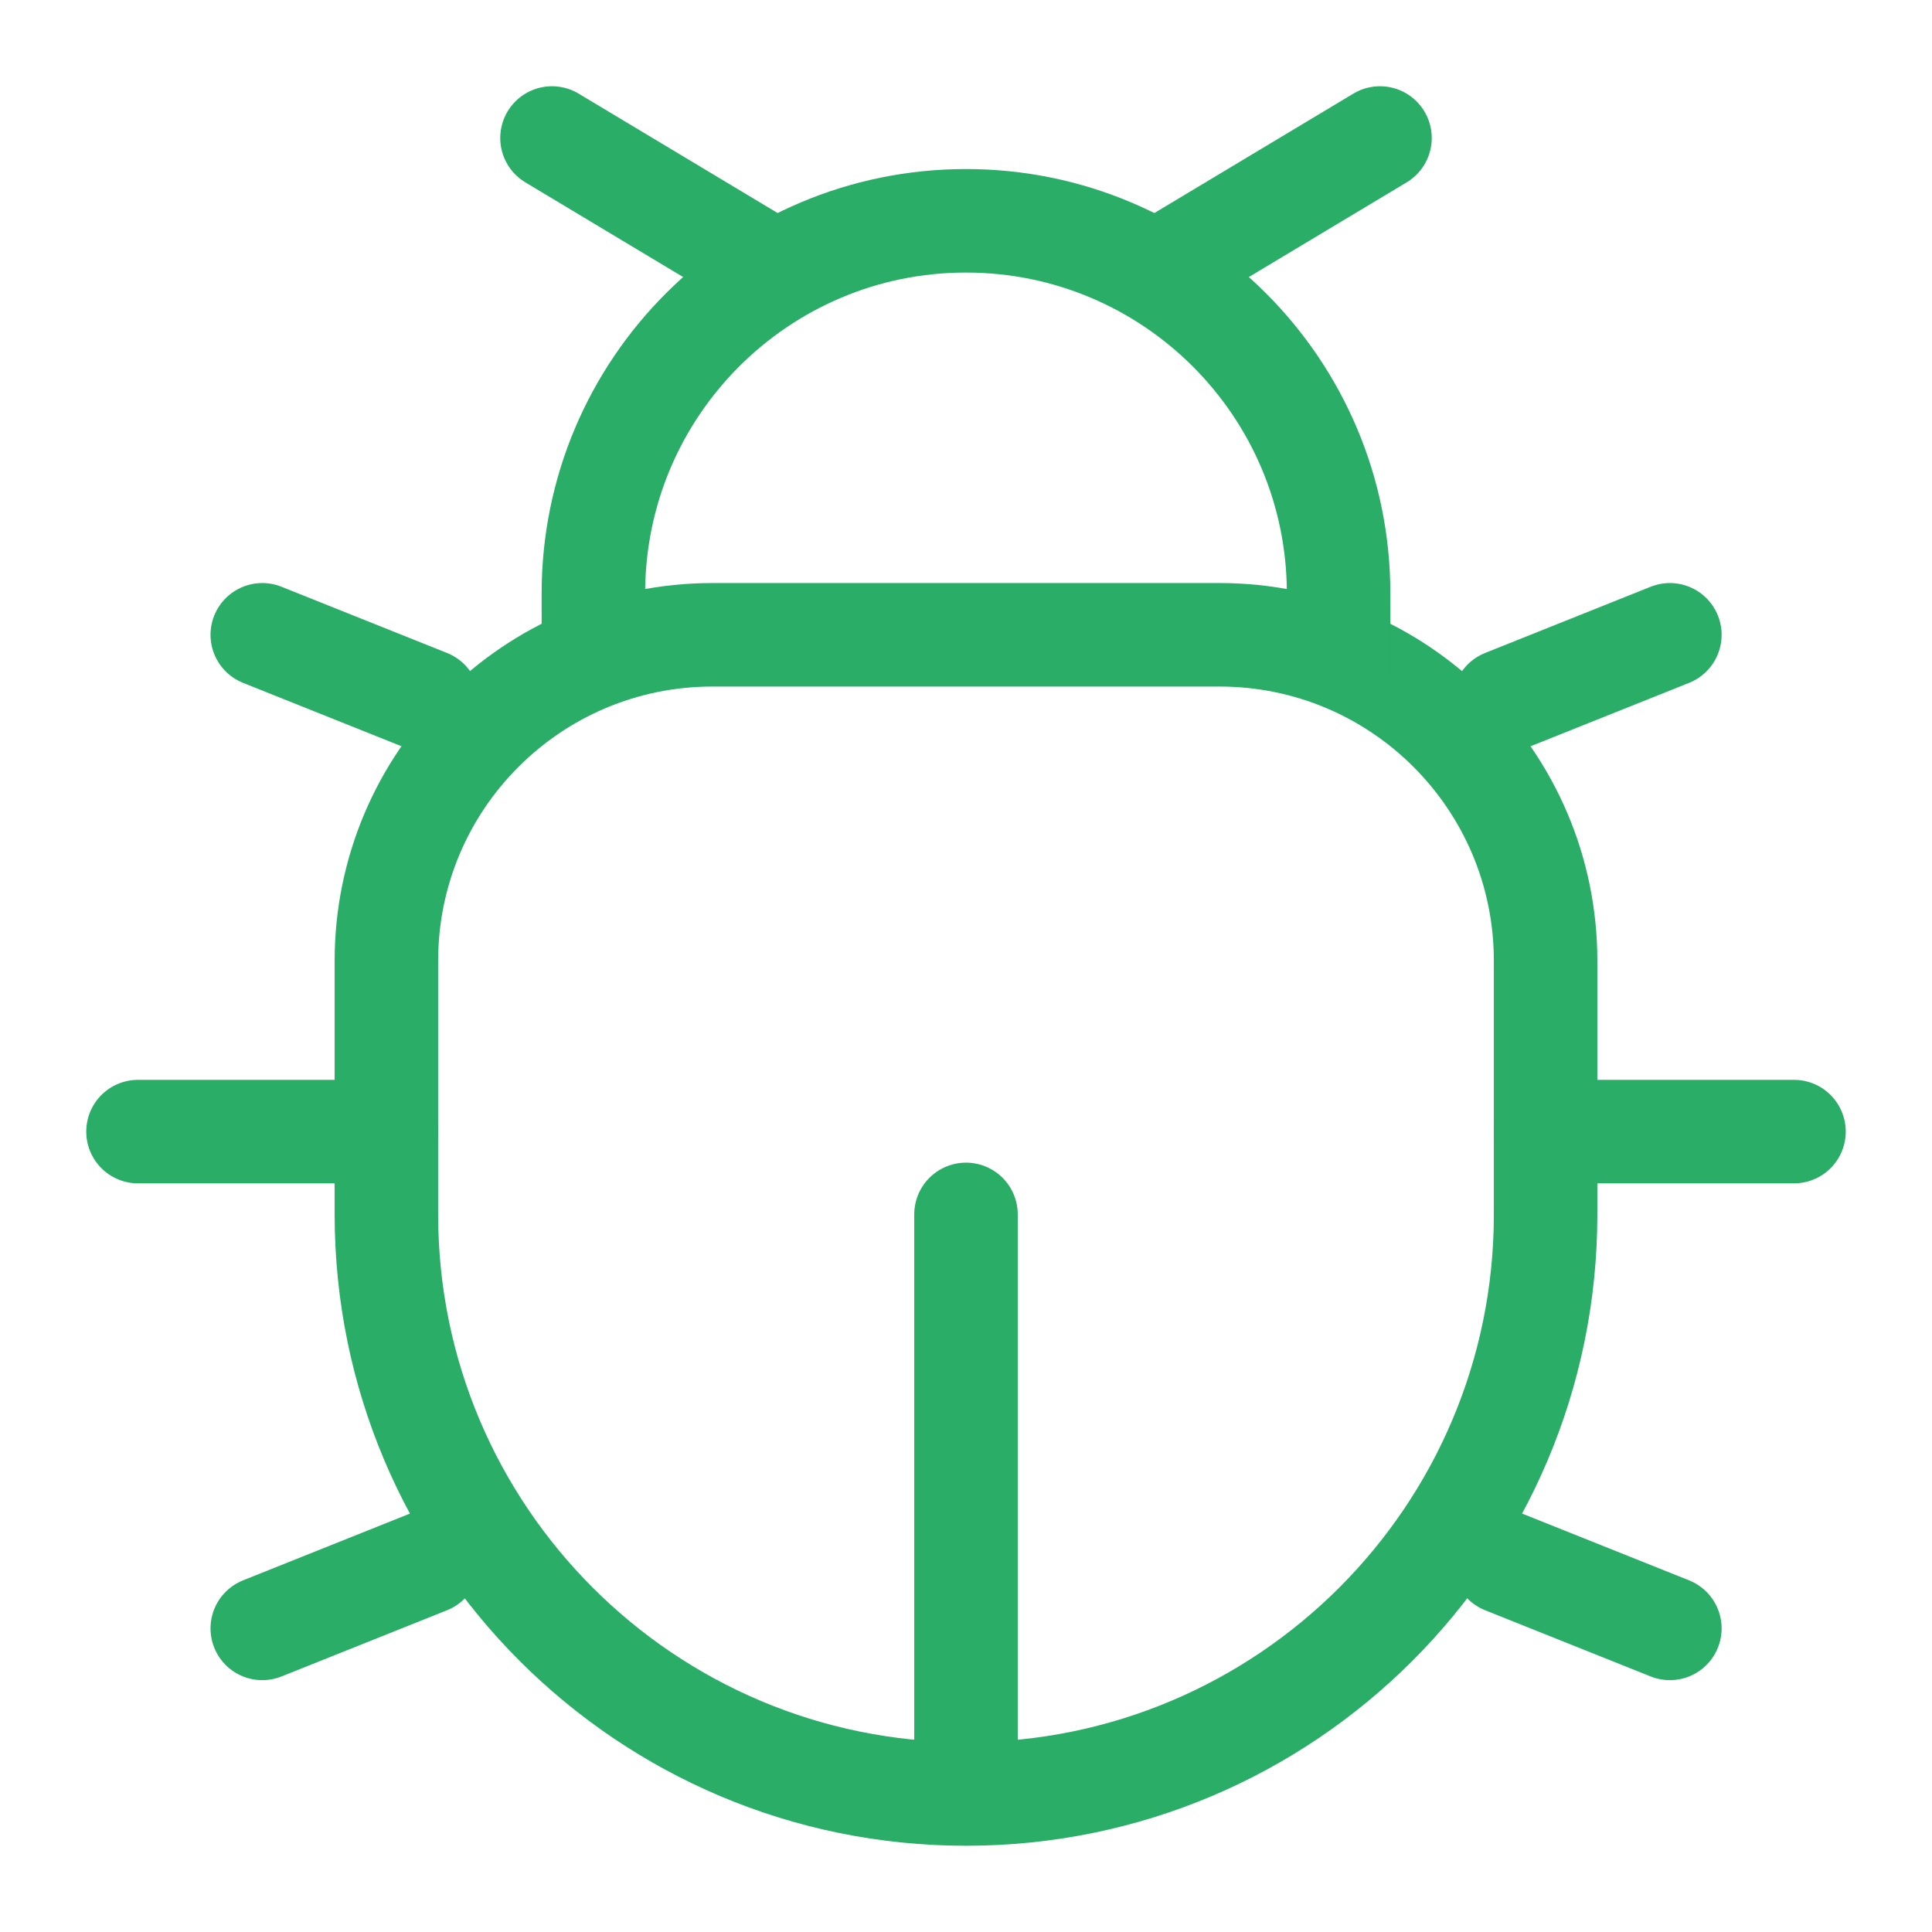
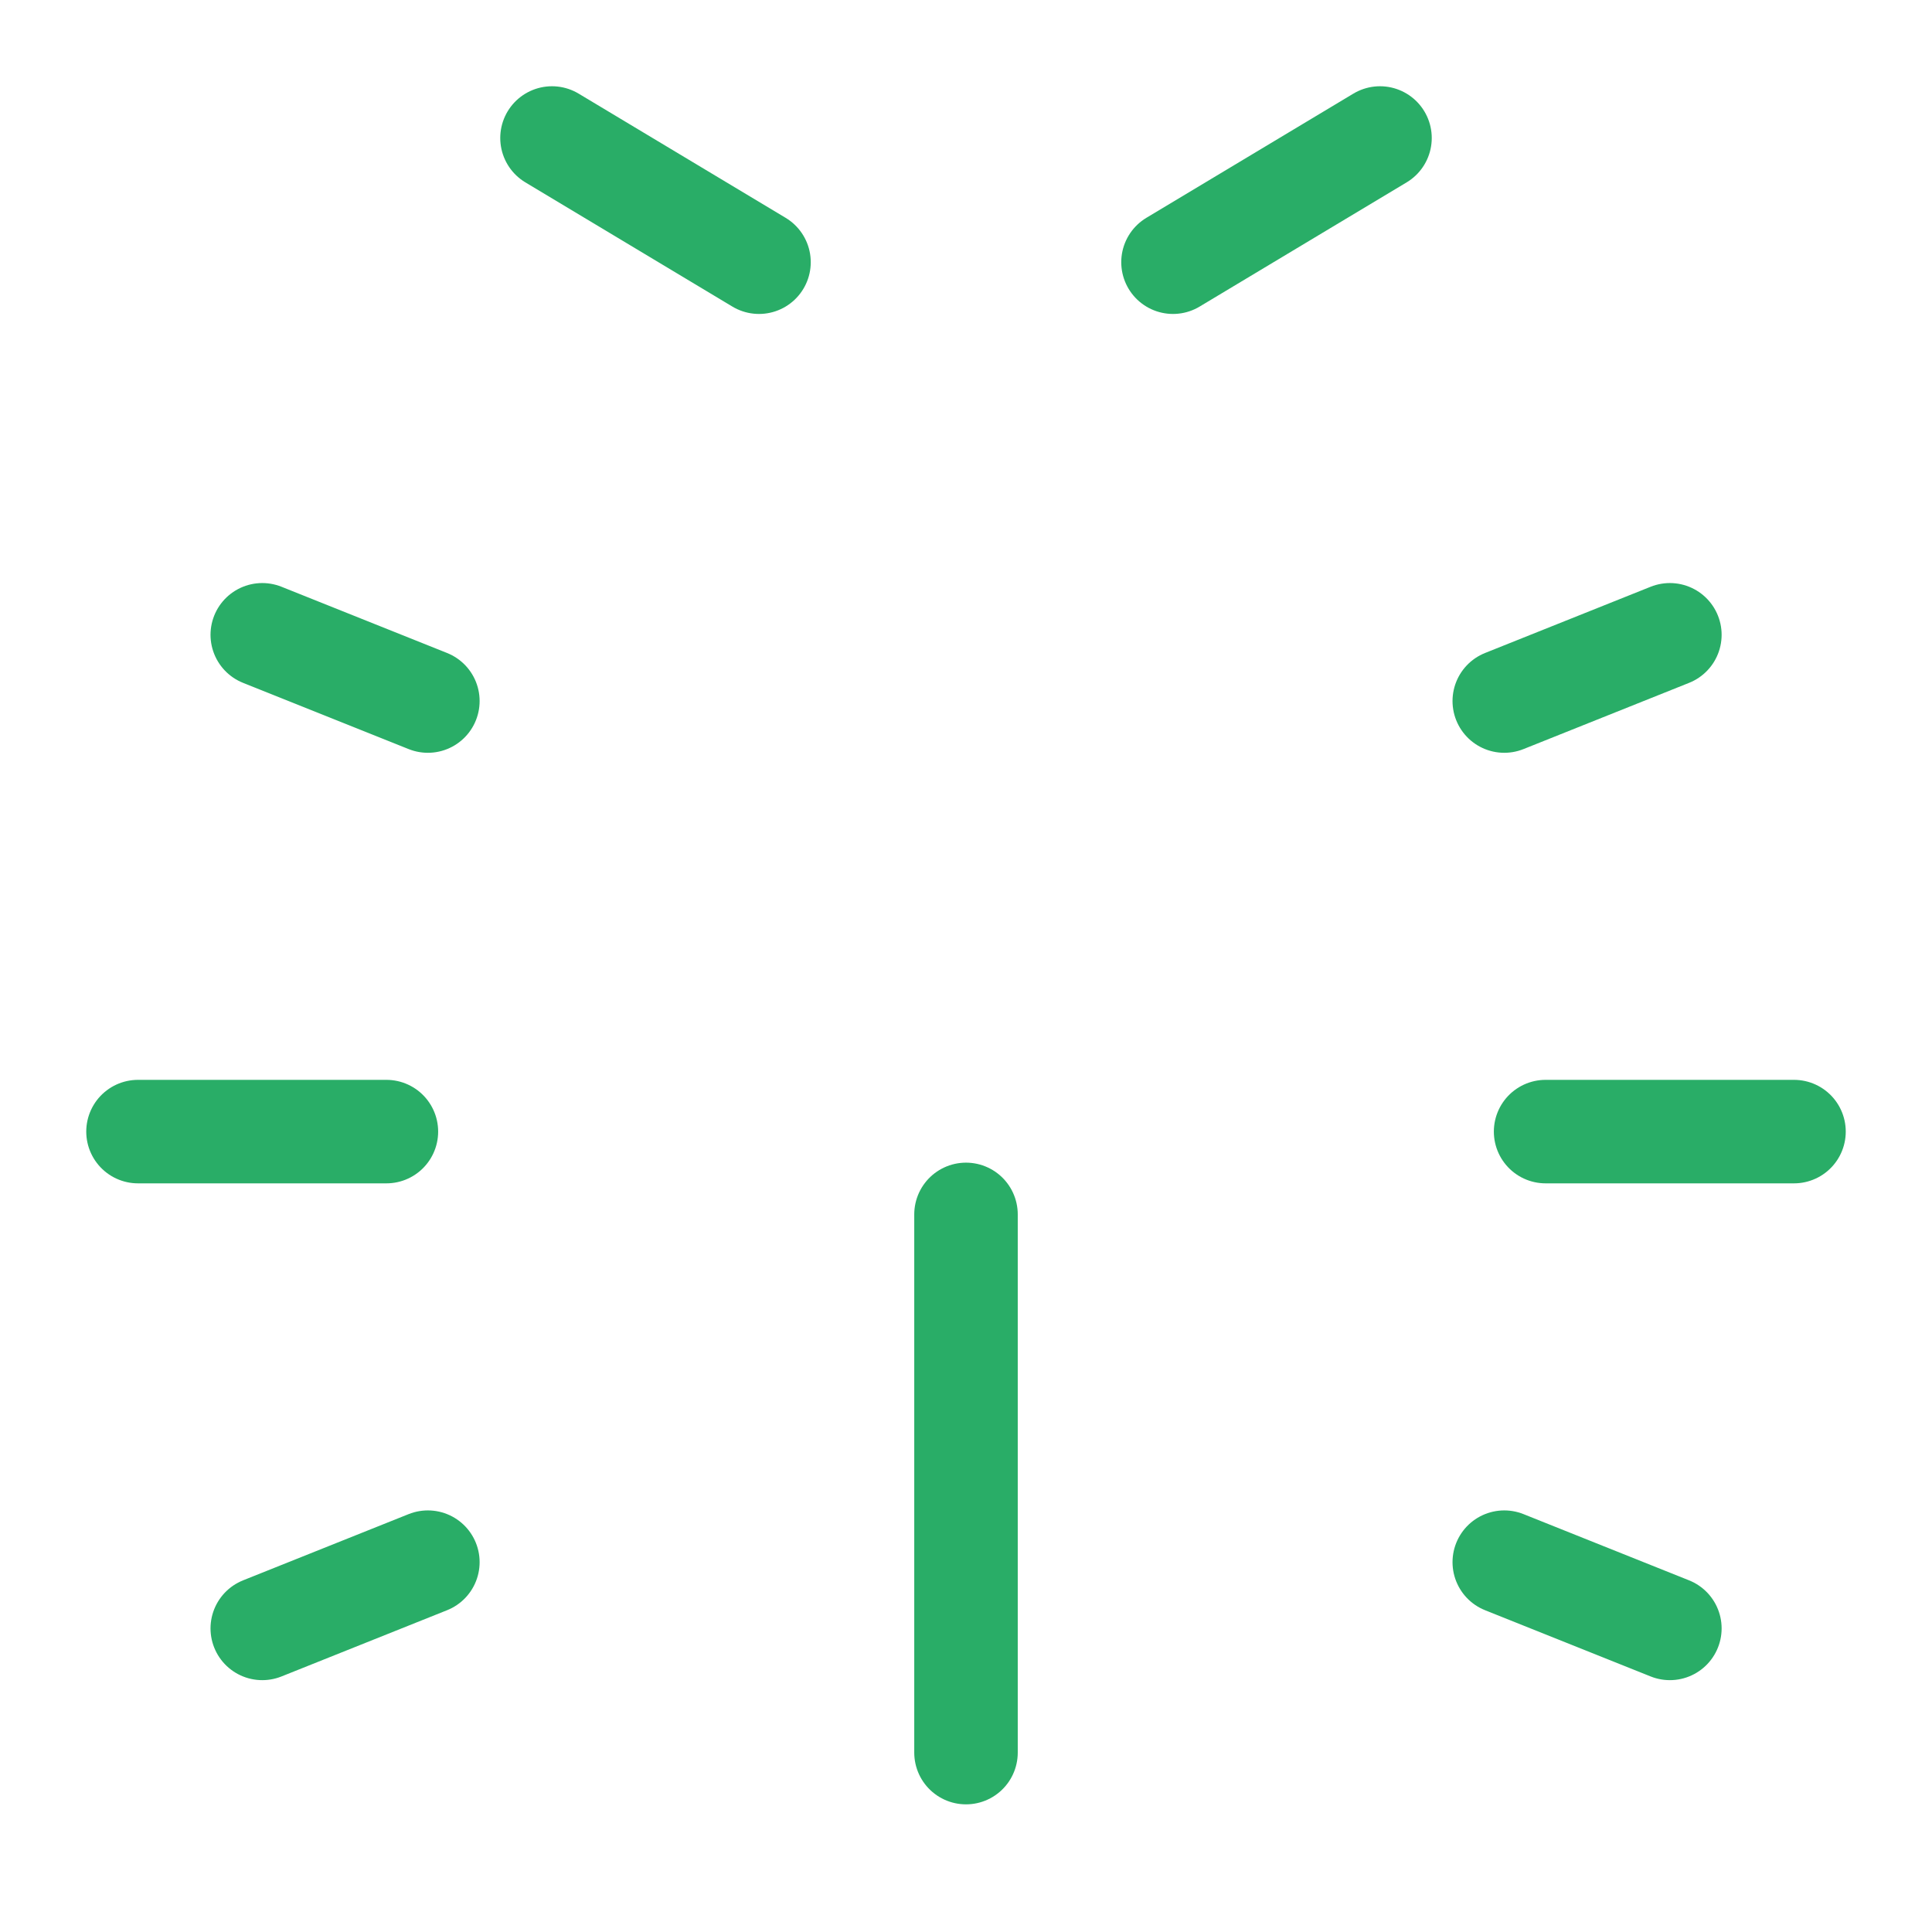
<svg xmlns="http://www.w3.org/2000/svg" width="28" height="28" viewBox="0 0 28 28" fill="none">
-   <path d="M22.4 17.6V13.925C22.4 11.316 20.284 9.2 17.675 9.2H10.325C7.715 9.2 5.6 11.316 5.6 13.925V17.6C5.6 22.239 9.36 26 14 26C18.639 26 22.4 22.239 22.4 17.6Z" stroke="#29AD67" stroke-width="1.5" />
-   <path d="M19.4 9.8V8.6C19.4 5.618 16.982 3.2 14 3.2C11.017 3.2 8.6 5.618 8.6 8.6V9.8" stroke="#29AD67" stroke-width="1.5" />
  <path d="M22.4 16.4H26" stroke="#29AD67" stroke-width="1.5" stroke-linecap="round" />
  <path d="M5.6 16.4H2" stroke="#29AD67" stroke-width="1.5" stroke-linecap="round" />
  <path d="M17 3.8L20 2" stroke="#29AD67" stroke-width="1.5" stroke-linecap="round" />
  <path d="M11 3.8L8 2" stroke="#29AD67" stroke-width="1.5" stroke-linecap="round" />
  <path d="M24.201 23.6L21.801 22.64" stroke="#29AD67" stroke-width="1.5" stroke-linecap="round" />
  <path d="M24.201 9.2L21.801 10.16" stroke="#29AD67" stroke-width="1.5" stroke-linecap="round" />
  <path d="M3.801 23.6L6.201 22.64" stroke="#29AD67" stroke-width="1.5" stroke-linecap="round" />
  <path d="M3.801 9.2L6.201 10.16" stroke="#29AD67" stroke-width="1.5" stroke-linecap="round" />
  <path d="M14 25.4V17.6" stroke="#29AD67" stroke-width="1.5" stroke-linecap="round" />
</svg>